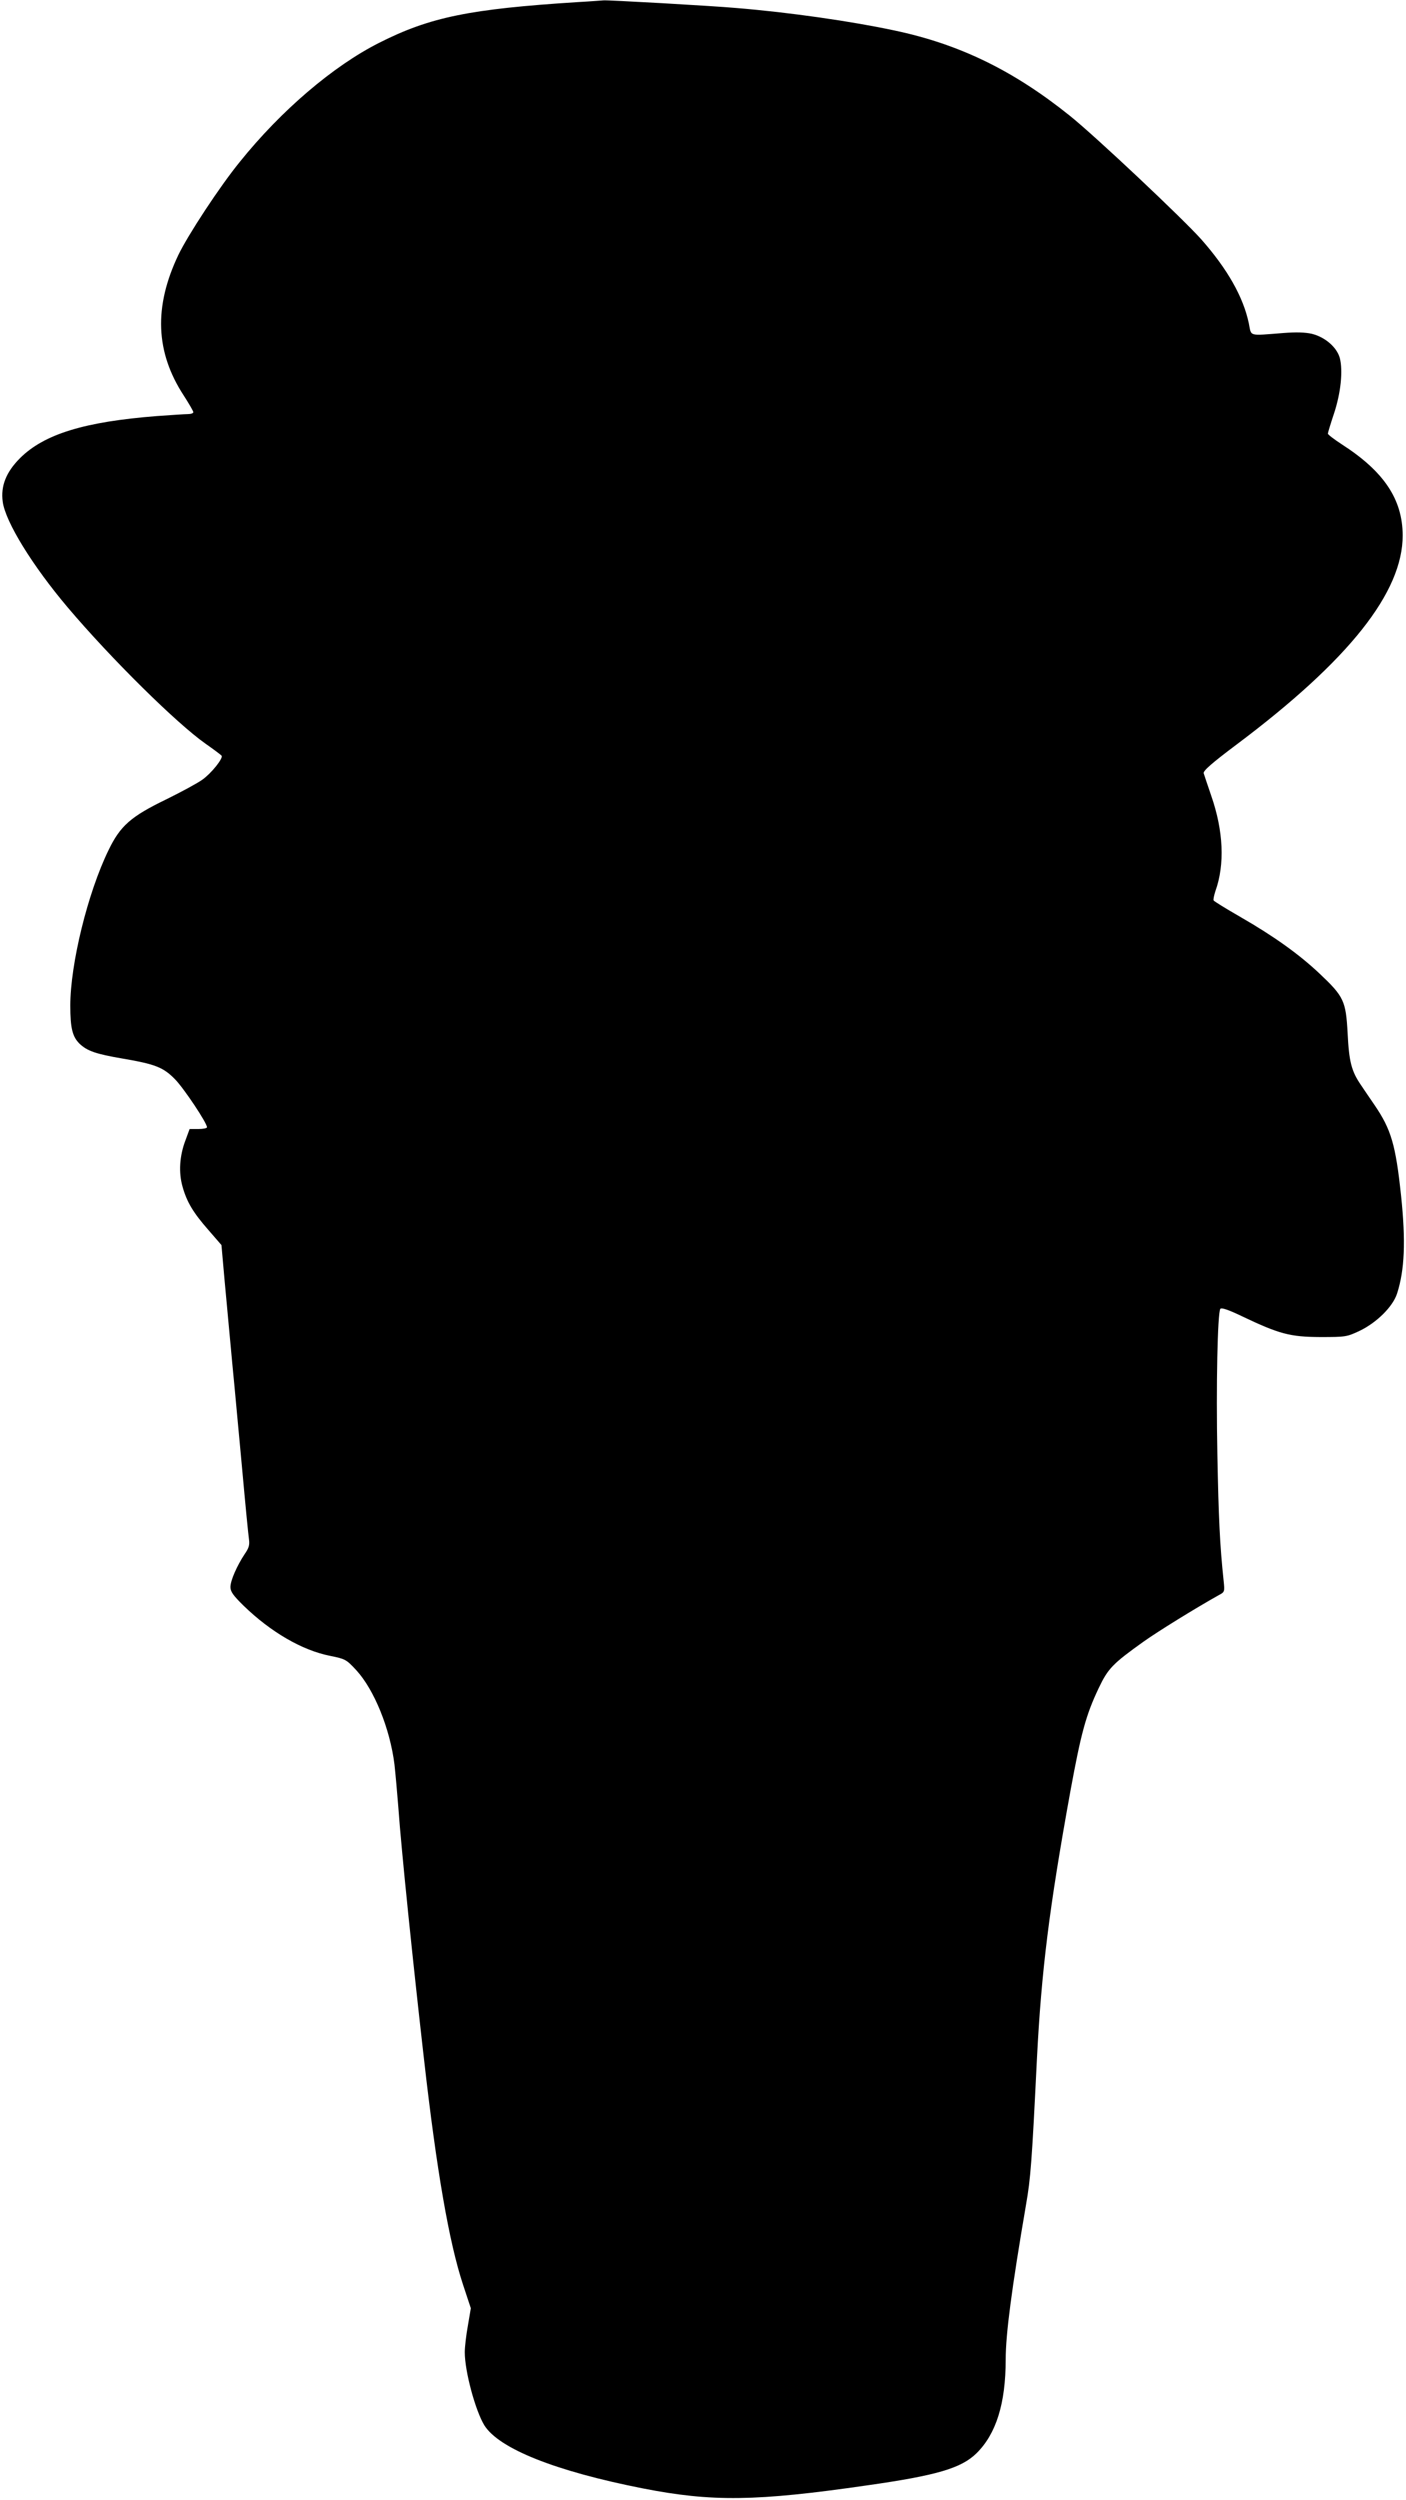
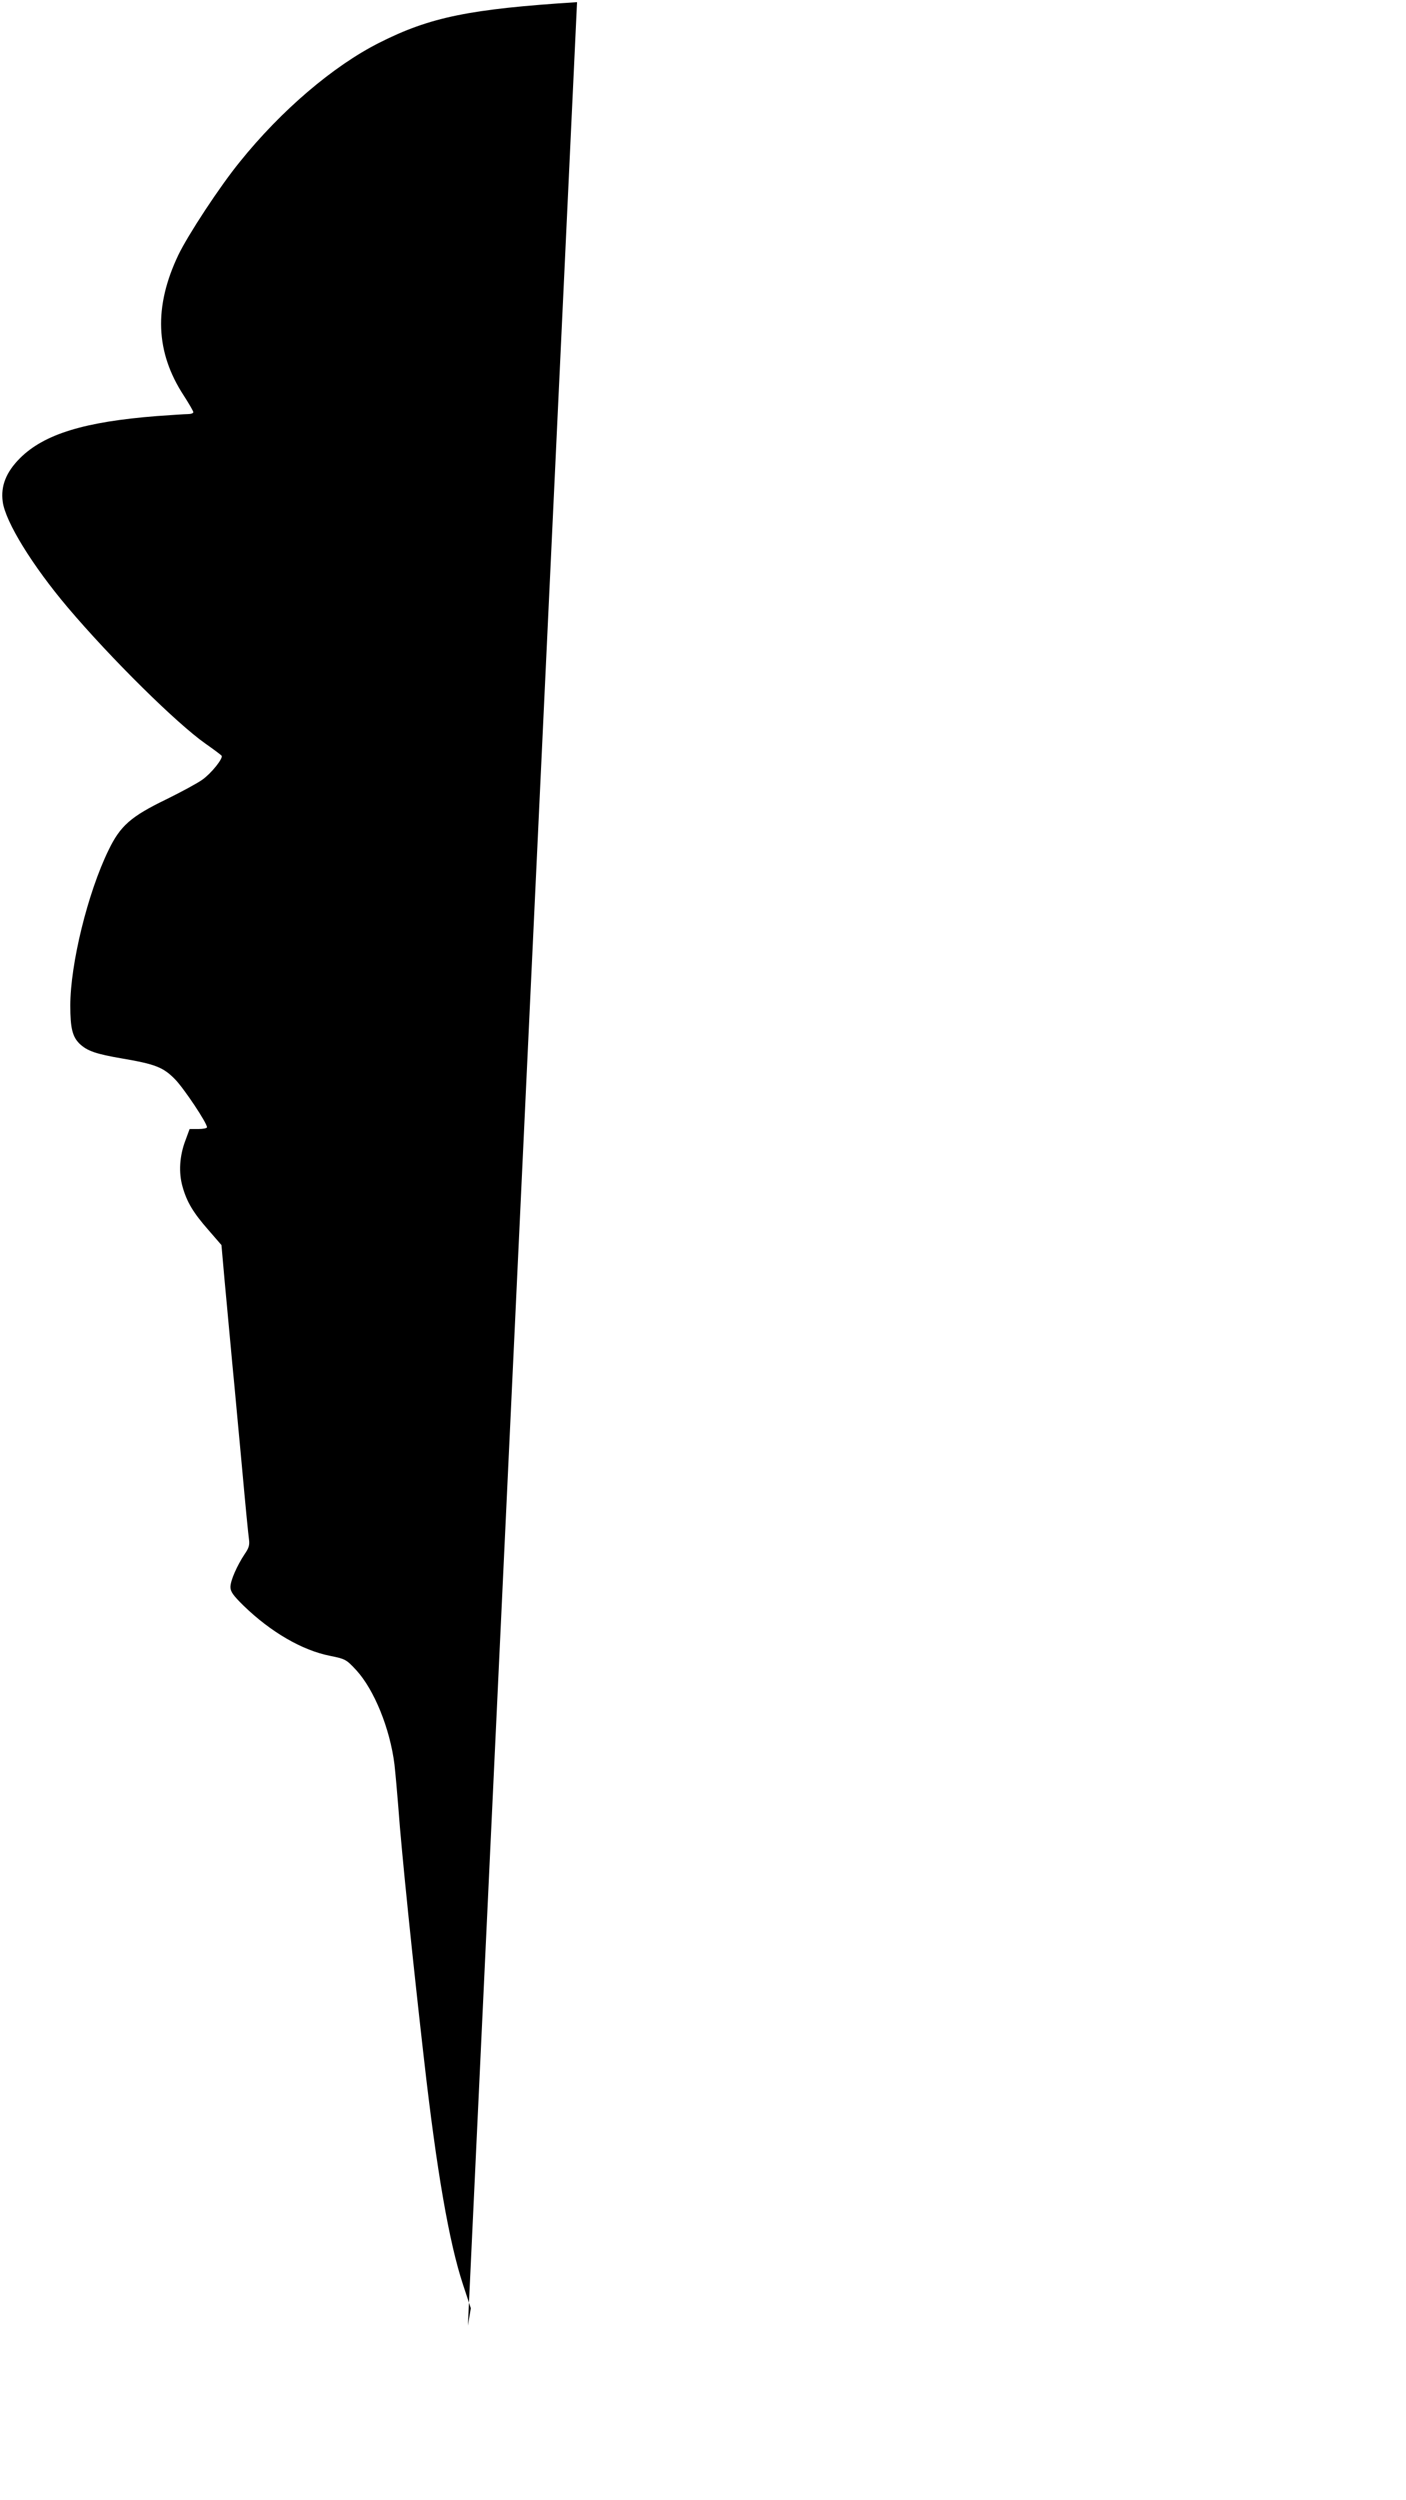
<svg xmlns="http://www.w3.org/2000/svg" version="1.0" width="720pt" height="1280pt" viewBox="0 0 720 1280" preserveAspectRatio="xMidYMid meet">
  <g transform="translate(0,1280) scale(0.1,-0.1)" fill="#000000" stroke="none">
-     <path d="M2955 12789 c-548 -35 -752 -76 -1013 -208 -236 -119 -503 -347 -715 -611 -104 -128 -265 -374 -314 -476 -126 -265 -117 -497 28 -719 27 -42 49 -80 49 -85 0 -6 -13 -10 -29 -10 -15 0 -86 -5 -157 -10 -371 -29 -577 -92 -701 -215 -72 -72 -100 -143 -89 -224 14 -103 152 -327 333 -541 221 -261 556 -592 705 -697 43 -30 80 -58 83 -62 8 -14 -52 -89 -98 -122 -23 -17 -106 -62 -183 -100 -184 -89 -238 -136 -299 -263 -106 -218 -195 -581 -195 -794 0 -116 11 -159 47 -195 40 -38 85 -53 219 -76 170 -29 210 -45 270 -106 46 -47 164 -224 164 -246 0 -5 -20 -9 -44 -9 l-45 0 -21 -57 c-31 -81 -36 -166 -15 -239 22 -78 54 -132 134 -223 l65 -75 17 -191 c10 -105 27 -290 38 -410 12 -121 34 -366 51 -545 16 -179 32 -341 35 -361 4 -29 -1 -45 -22 -75 -39 -59 -73 -135 -73 -169 0 -23 14 -43 67 -95 140 -136 301 -229 443 -257 78 -16 83 -18 134 -73 92 -100 173 -299 196 -483 5 -45 14 -145 20 -222 15 -213 75 -795 131 -1285 65 -574 129 -941 200 -1156 l40 -121 -15 -89 c-9 -49 -16 -110 -16 -136 0 -98 54 -298 100 -374 75 -120 364 -235 810 -323 356 -70 582 -67 1149 15 359 51 483 88 561 164 101 99 150 255 150 480 0 131 31 365 104 792 24 137 30 218 56 748 23 451 63 772 171 1368 55 300 80 392 145 529 48 101 71 125 229 238 76 54 267 172 385 238 32 17 32 18 26 75 -19 178 -26 324 -32 647 -7 353 1 721 15 744 5 8 39 -3 112 -38 191 -91 245 -105 399 -106 132 0 137 1 203 32 87 42 169 123 191 190 39 121 45 267 21 499 -28 265 -51 342 -137 468 -23 34 -55 80 -70 103 -47 69 -60 118 -67 264 -9 165 -19 187 -144 305 -104 98 -232 190 -404 289 -73 42 -135 80 -138 85 -3 4 2 26 9 48 49 137 41 308 -21 487 -19 55 -36 107 -39 116 -4 12 40 51 168 147 576 432 852 780 851 1072 -1 184 -96 326 -310 464 -40 26 -73 51 -73 56 0 5 14 51 31 102 35 105 47 220 30 285 -15 55 -75 107 -143 124 -35 8 -82 9 -147 4 -181 -14 -162 -19 -176 50 -28 134 -109 277 -242 428 -93 105 -543 529 -674 634 -289 232 -566 367 -899 437 -219 47 -540 93 -810 115 -121 11 -670 42 -680 39 -3 0 -63 -5 -135 -9z" />
+     <path d="M2955 12789 c-548 -35 -752 -76 -1013 -208 -236 -119 -503 -347 -715 -611 -104 -128 -265 -374 -314 -476 -126 -265 -117 -497 28 -719 27 -42 49 -80 49 -85 0 -6 -13 -10 -29 -10 -15 0 -86 -5 -157 -10 -371 -29 -577 -92 -701 -215 -72 -72 -100 -143 -89 -224 14 -103 152 -327 333 -541 221 -261 556 -592 705 -697 43 -30 80 -58 83 -62 8 -14 -52 -89 -98 -122 -23 -17 -106 -62 -183 -100 -184 -89 -238 -136 -299 -263 -106 -218 -195 -581 -195 -794 0 -116 11 -159 47 -195 40 -38 85 -53 219 -76 170 -29 210 -45 270 -106 46 -47 164 -224 164 -246 0 -5 -20 -9 -44 -9 l-45 0 -21 -57 c-31 -81 -36 -166 -15 -239 22 -78 54 -132 134 -223 l65 -75 17 -191 c10 -105 27 -290 38 -410 12 -121 34 -366 51 -545 16 -179 32 -341 35 -361 4 -29 -1 -45 -22 -75 -39 -59 -73 -135 -73 -169 0 -23 14 -43 67 -95 140 -136 301 -229 443 -257 78 -16 83 -18 134 -73 92 -100 173 -299 196 -483 5 -45 14 -145 20 -222 15 -213 75 -795 131 -1285 65 -574 129 -941 200 -1156 l40 -121 -15 -89 z" />
  </g>
</svg>